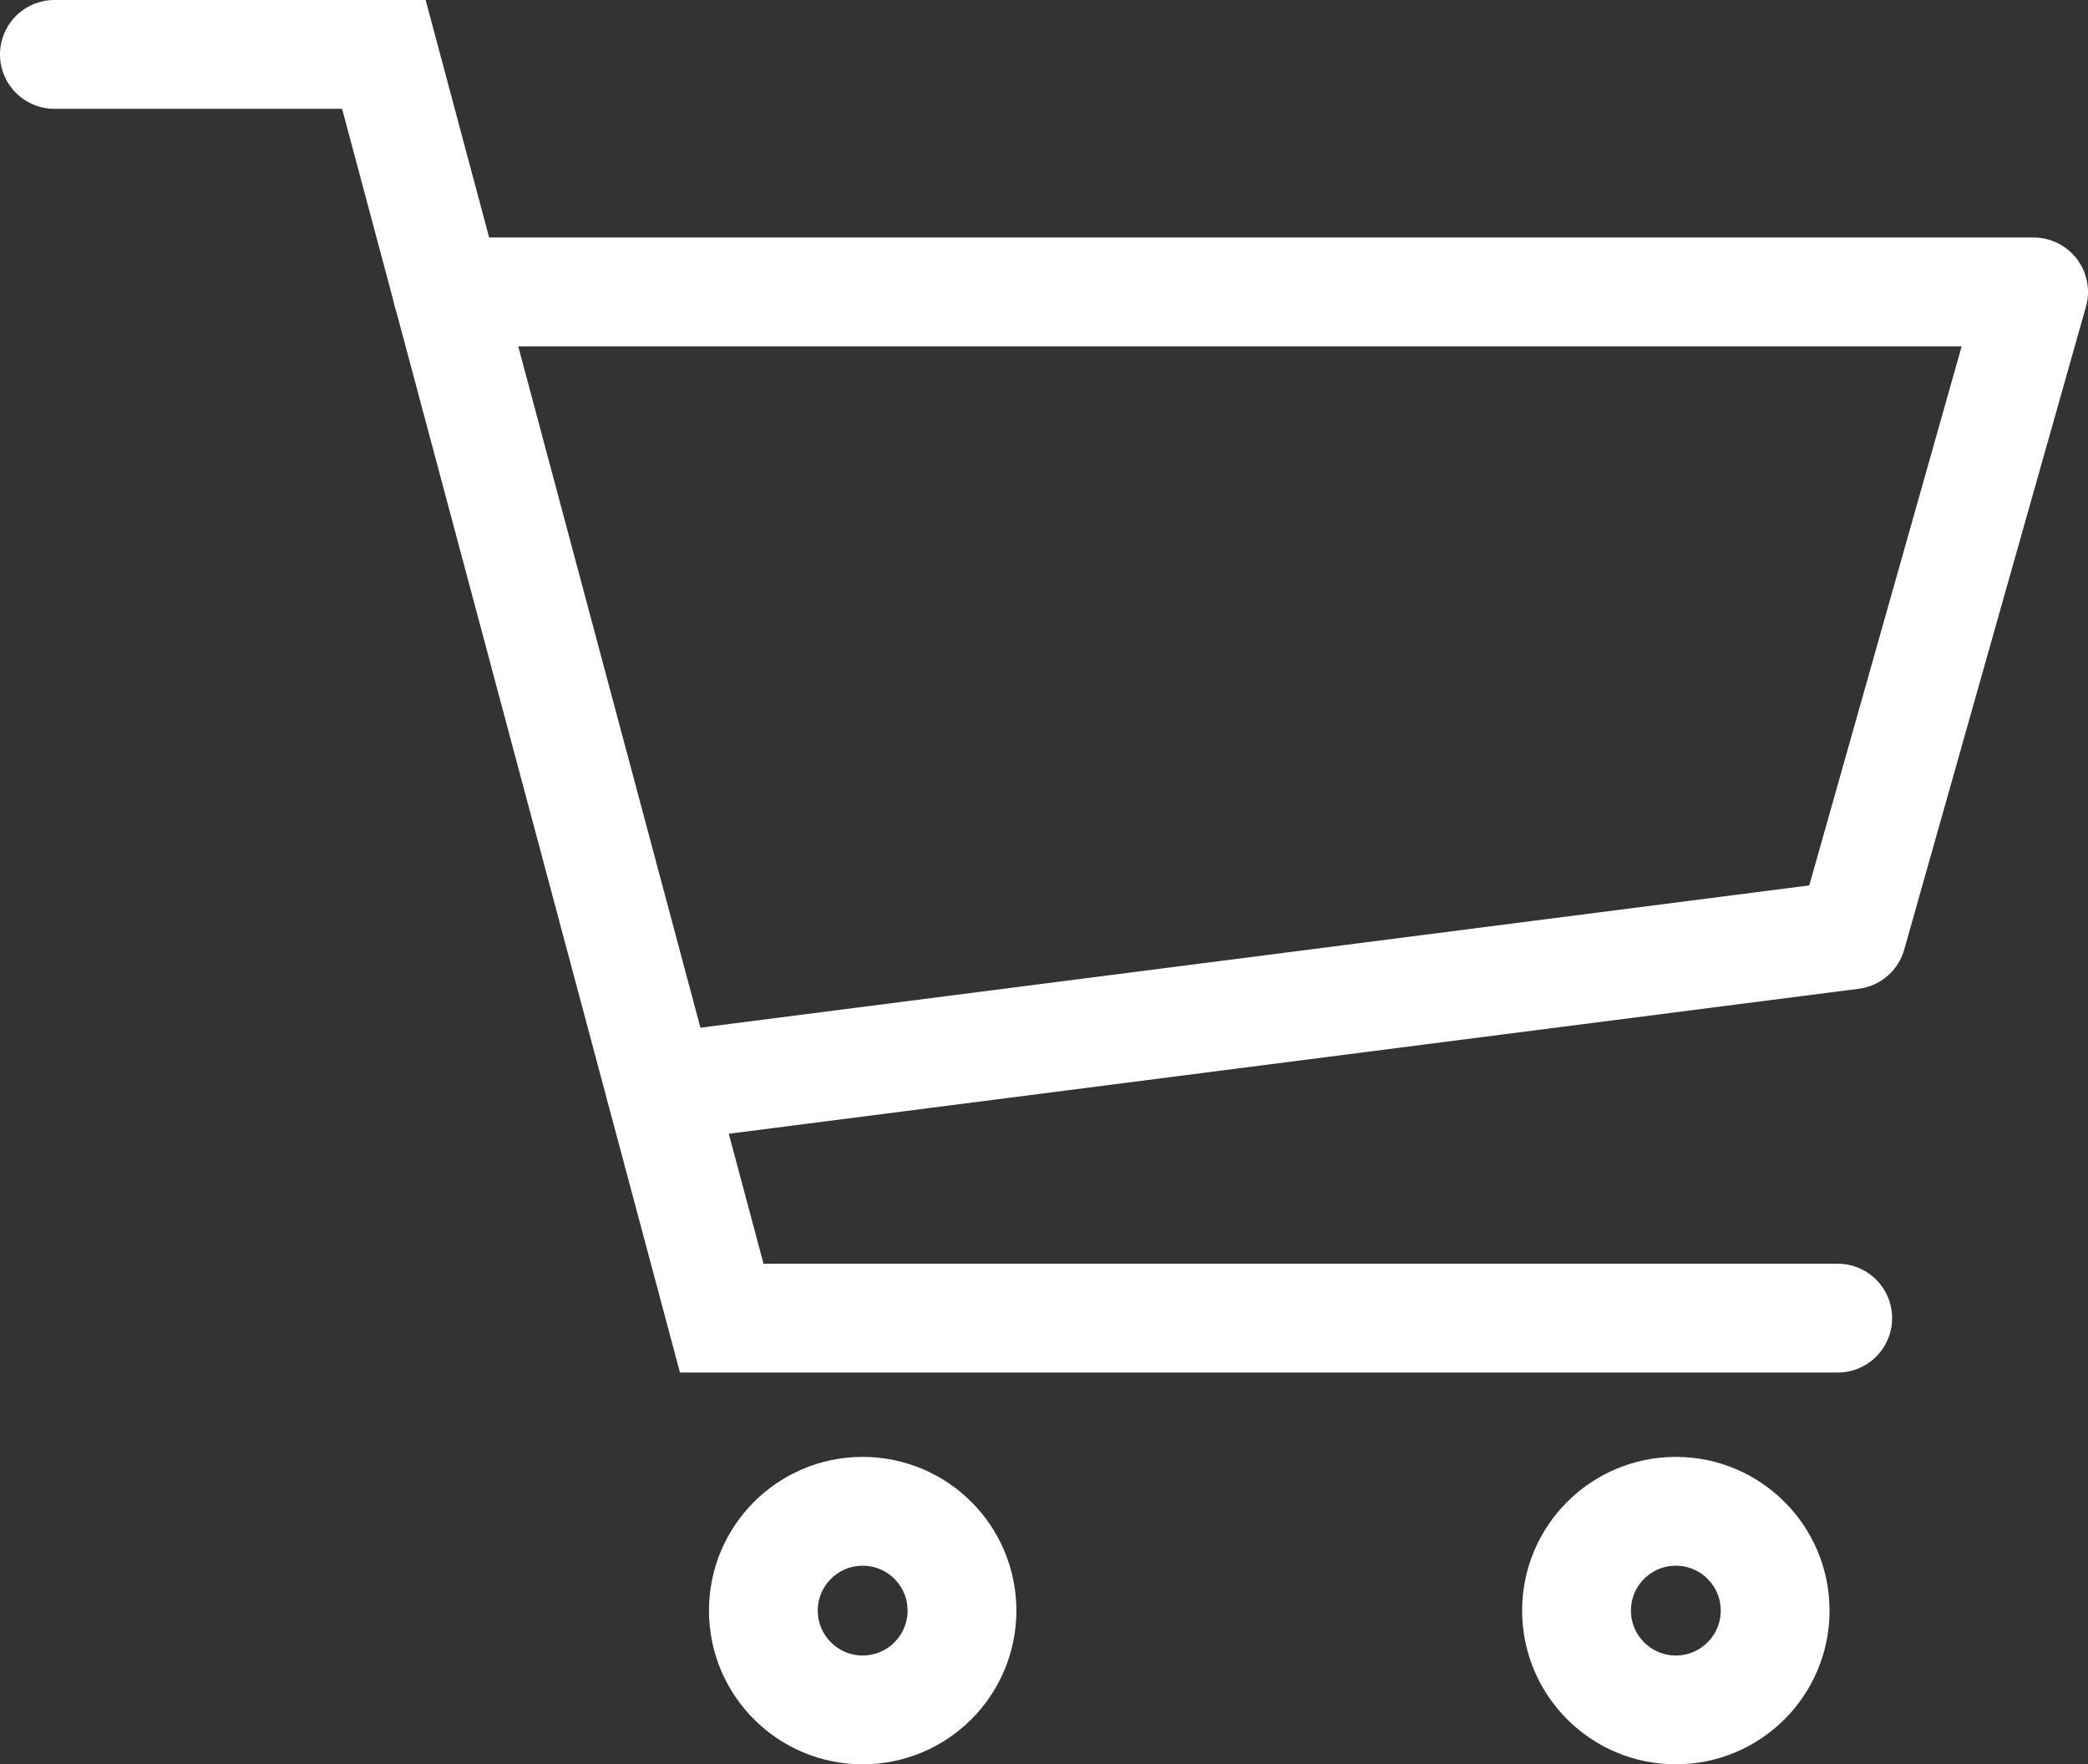
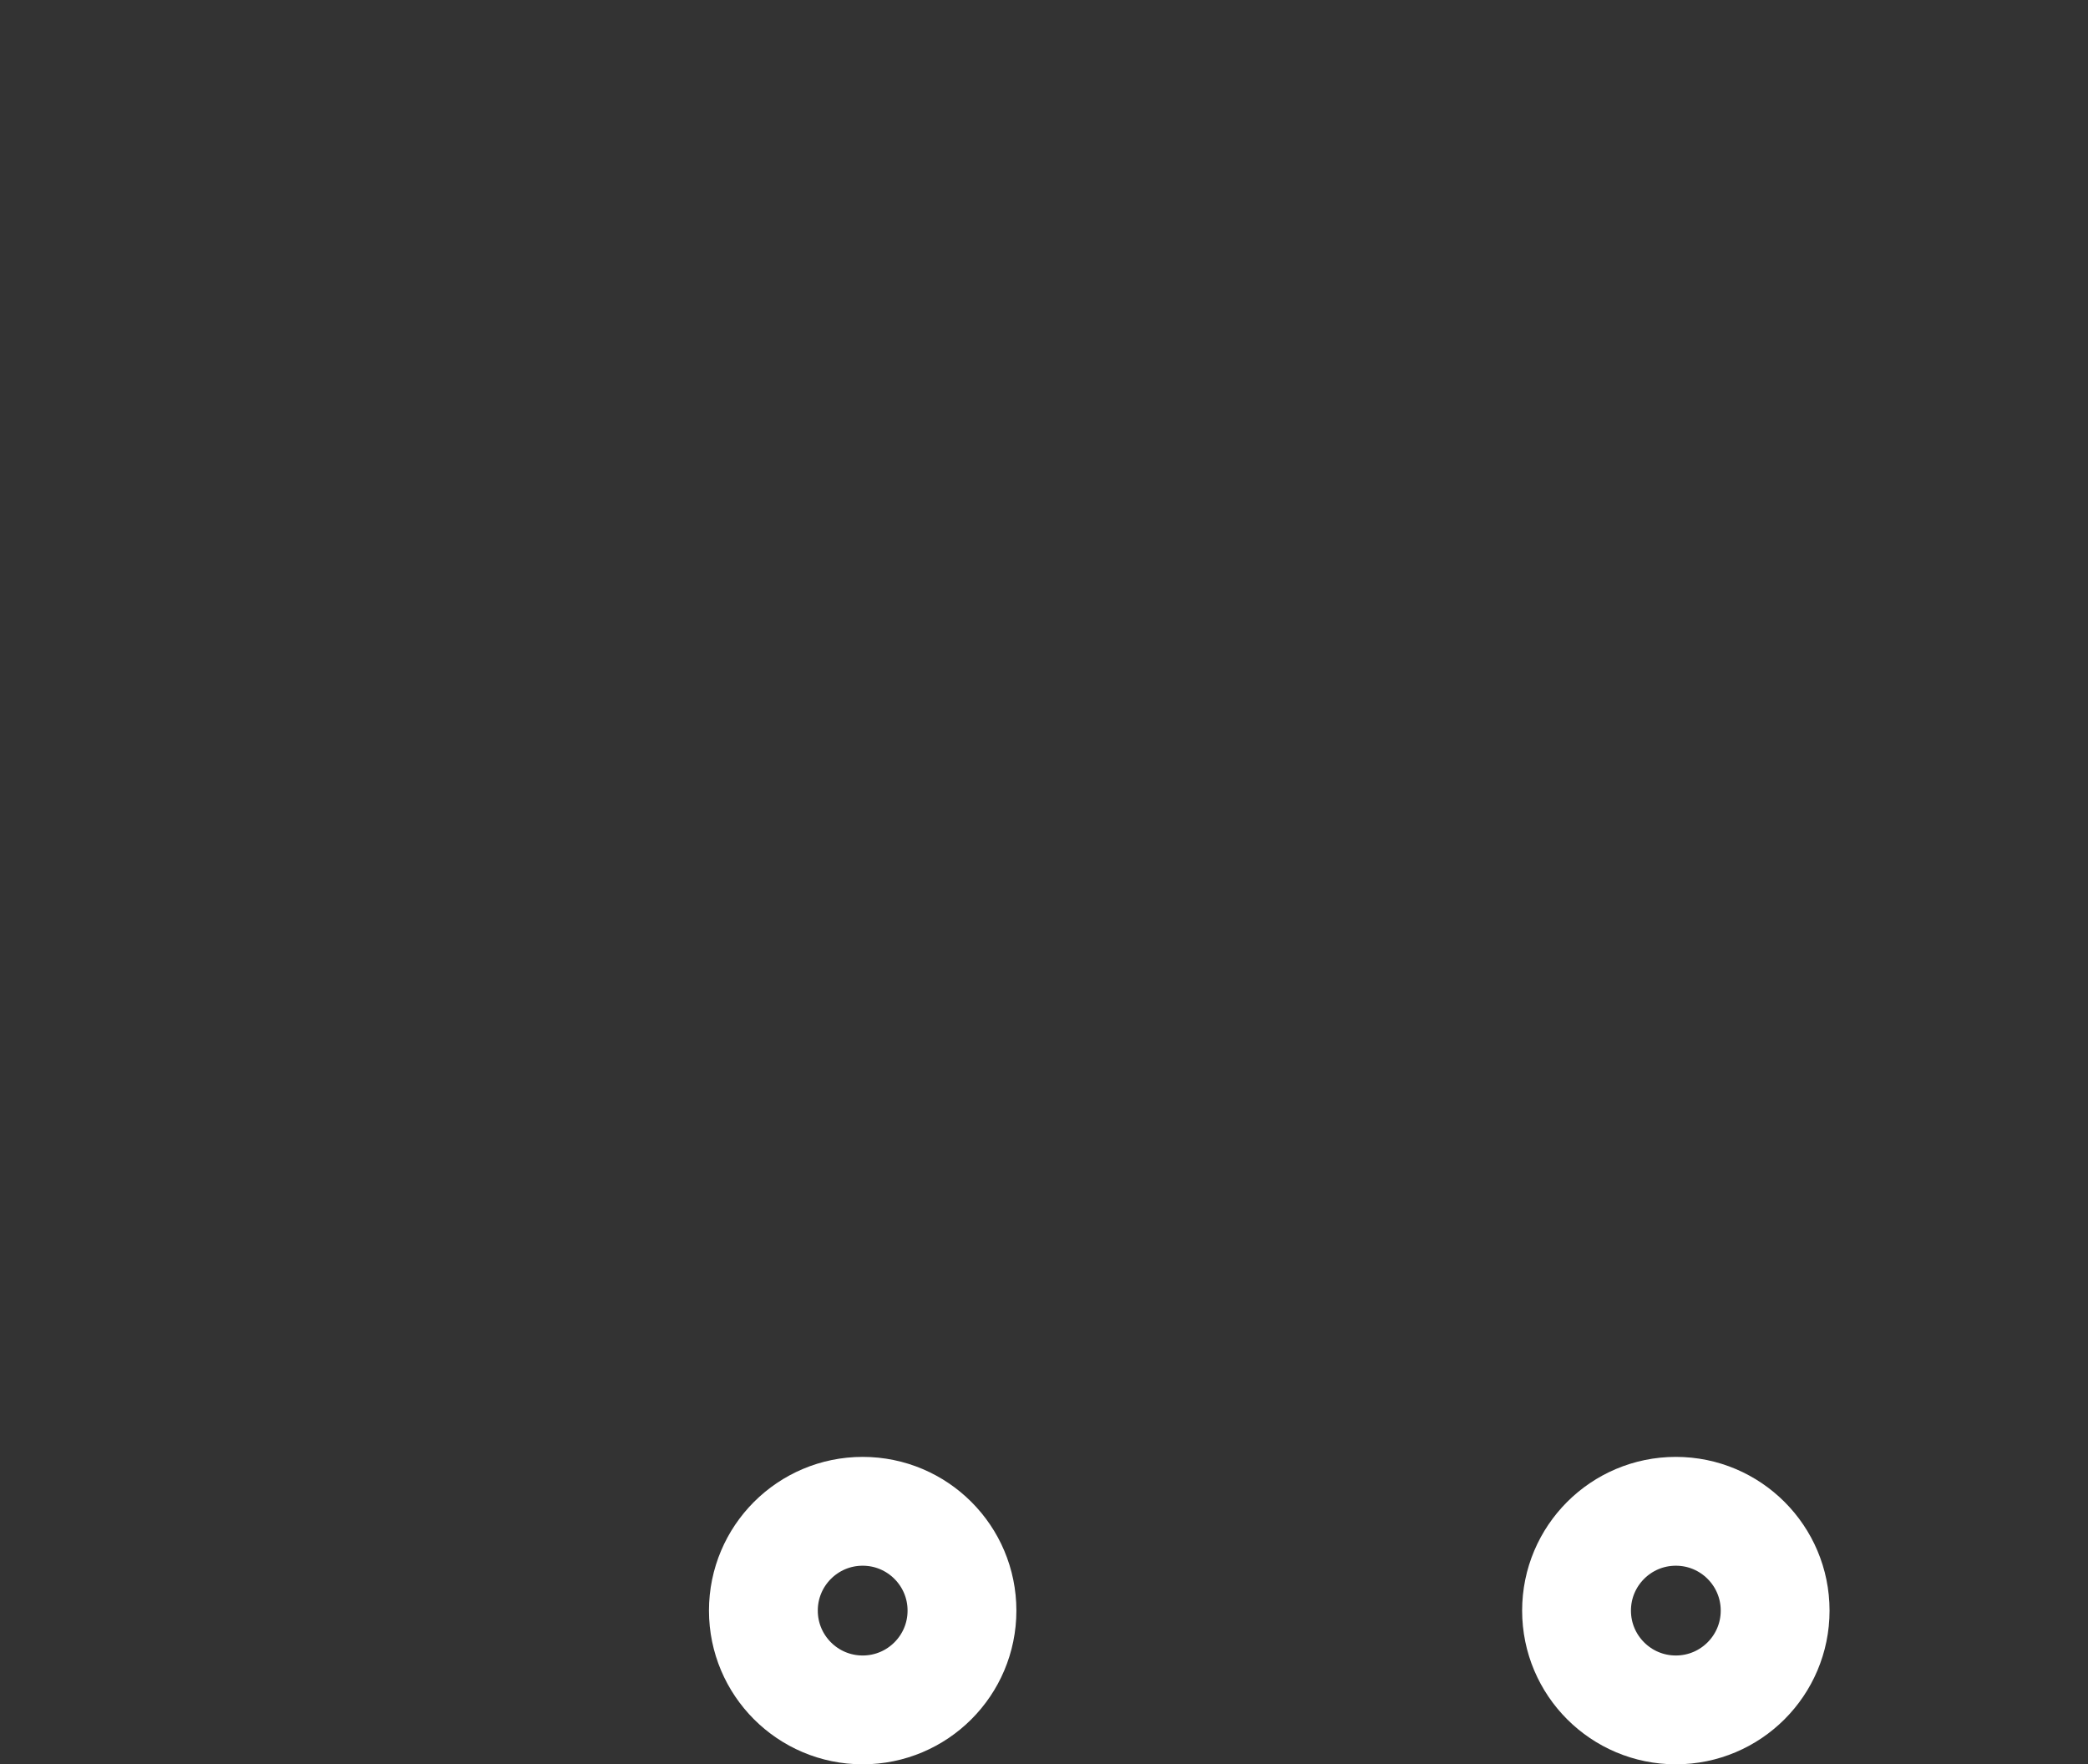
<svg xmlns="http://www.w3.org/2000/svg" id="Layer_1" data-name="Layer 1" viewBox="0 0 76.75 64.85">
  <rect x="0" y="0" width="76.75" height="64.85" fill="#333333" stroke="none" />
  <defs>
    <style>.cls-1,.cls-2{fill:none;stroke:#fff;stroke-linecap:round;stroke-width:4px;}.cls-1{stroke-miterlimit:10;}.cls-2{stroke-linejoin:round;}</style>
  </defs>
-   <polyline class="cls-1" points="2 2 14.11 2 26.53 48.45 67.55 48.45" />
-   <polyline class="cls-2" points="16.44 10.73 74.75 10.73 68.07 34.36 24.27 39.98" />
  <circle class="cls-2" cx="61.6" cy="59.2" r="3.65" />
  <circle class="cls-2" cx="31.71" cy="59.2" r="3.65" />
</svg>